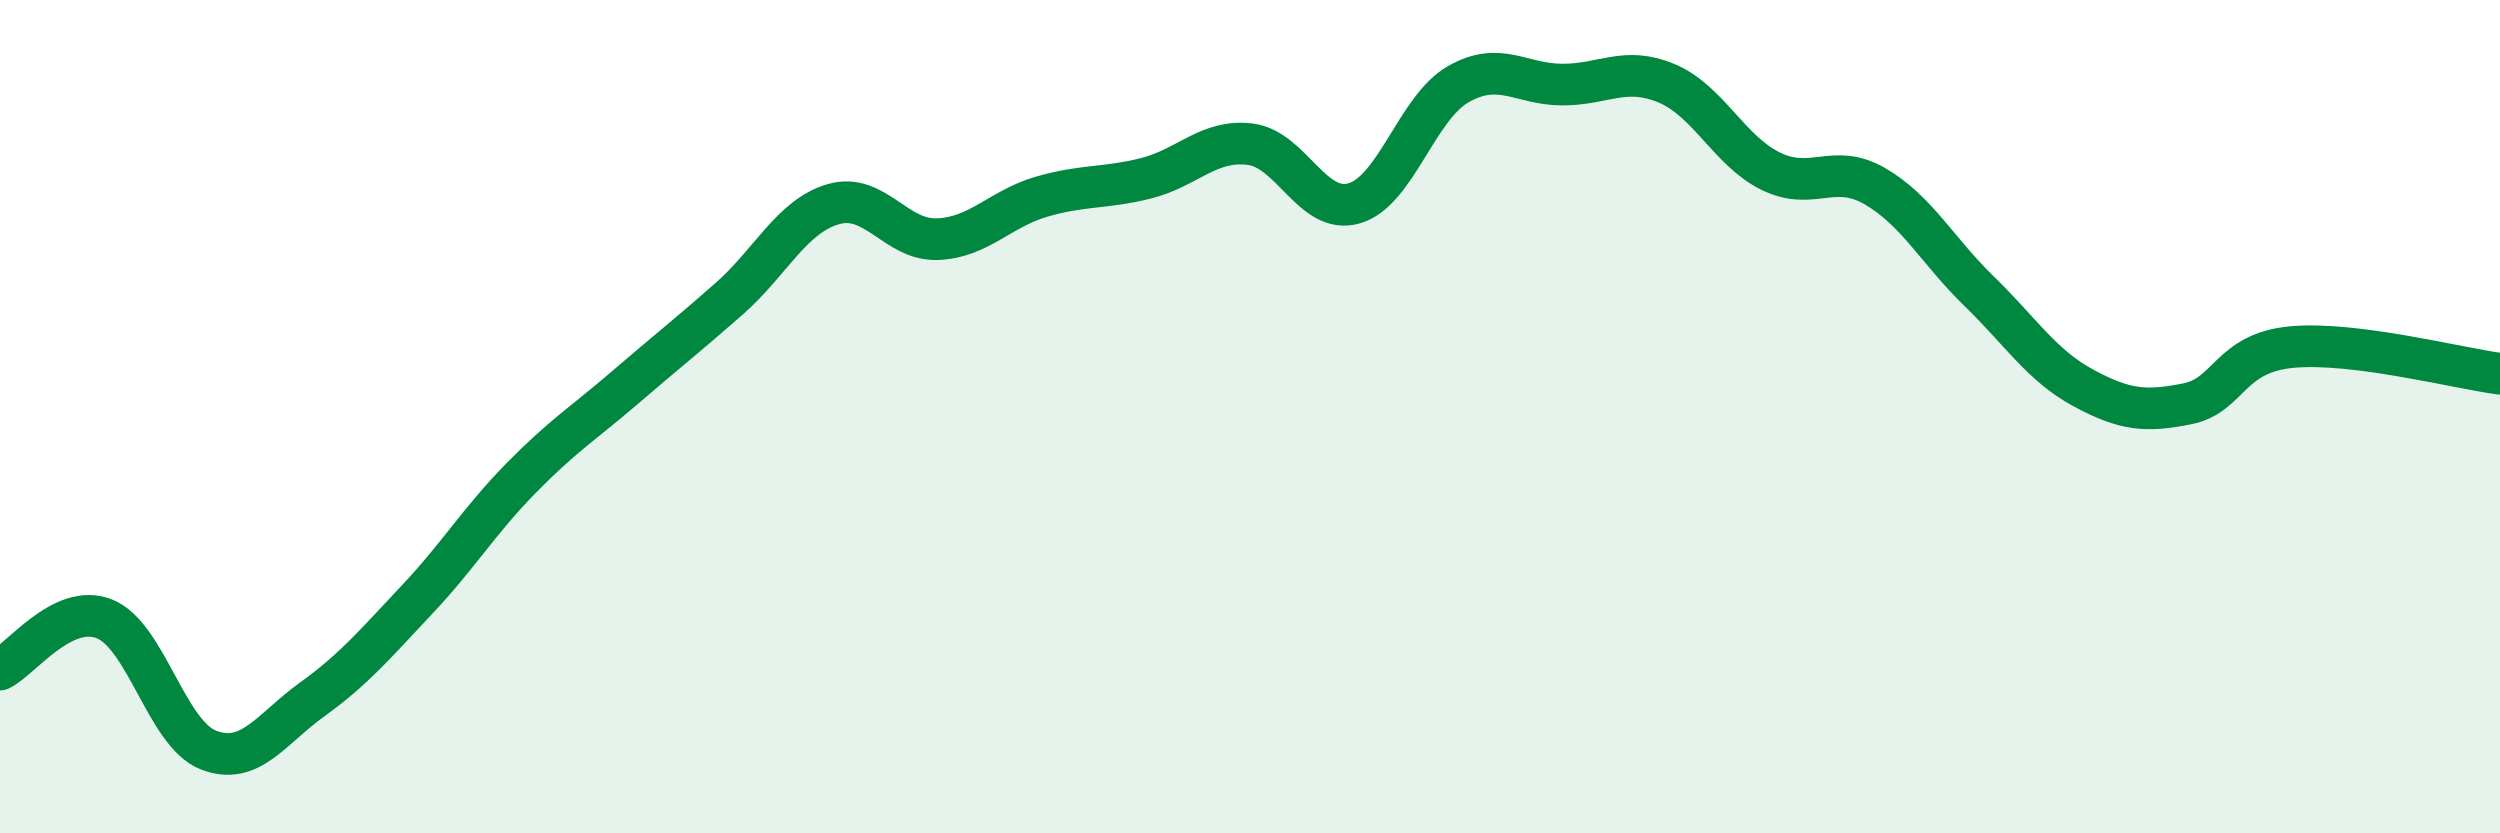
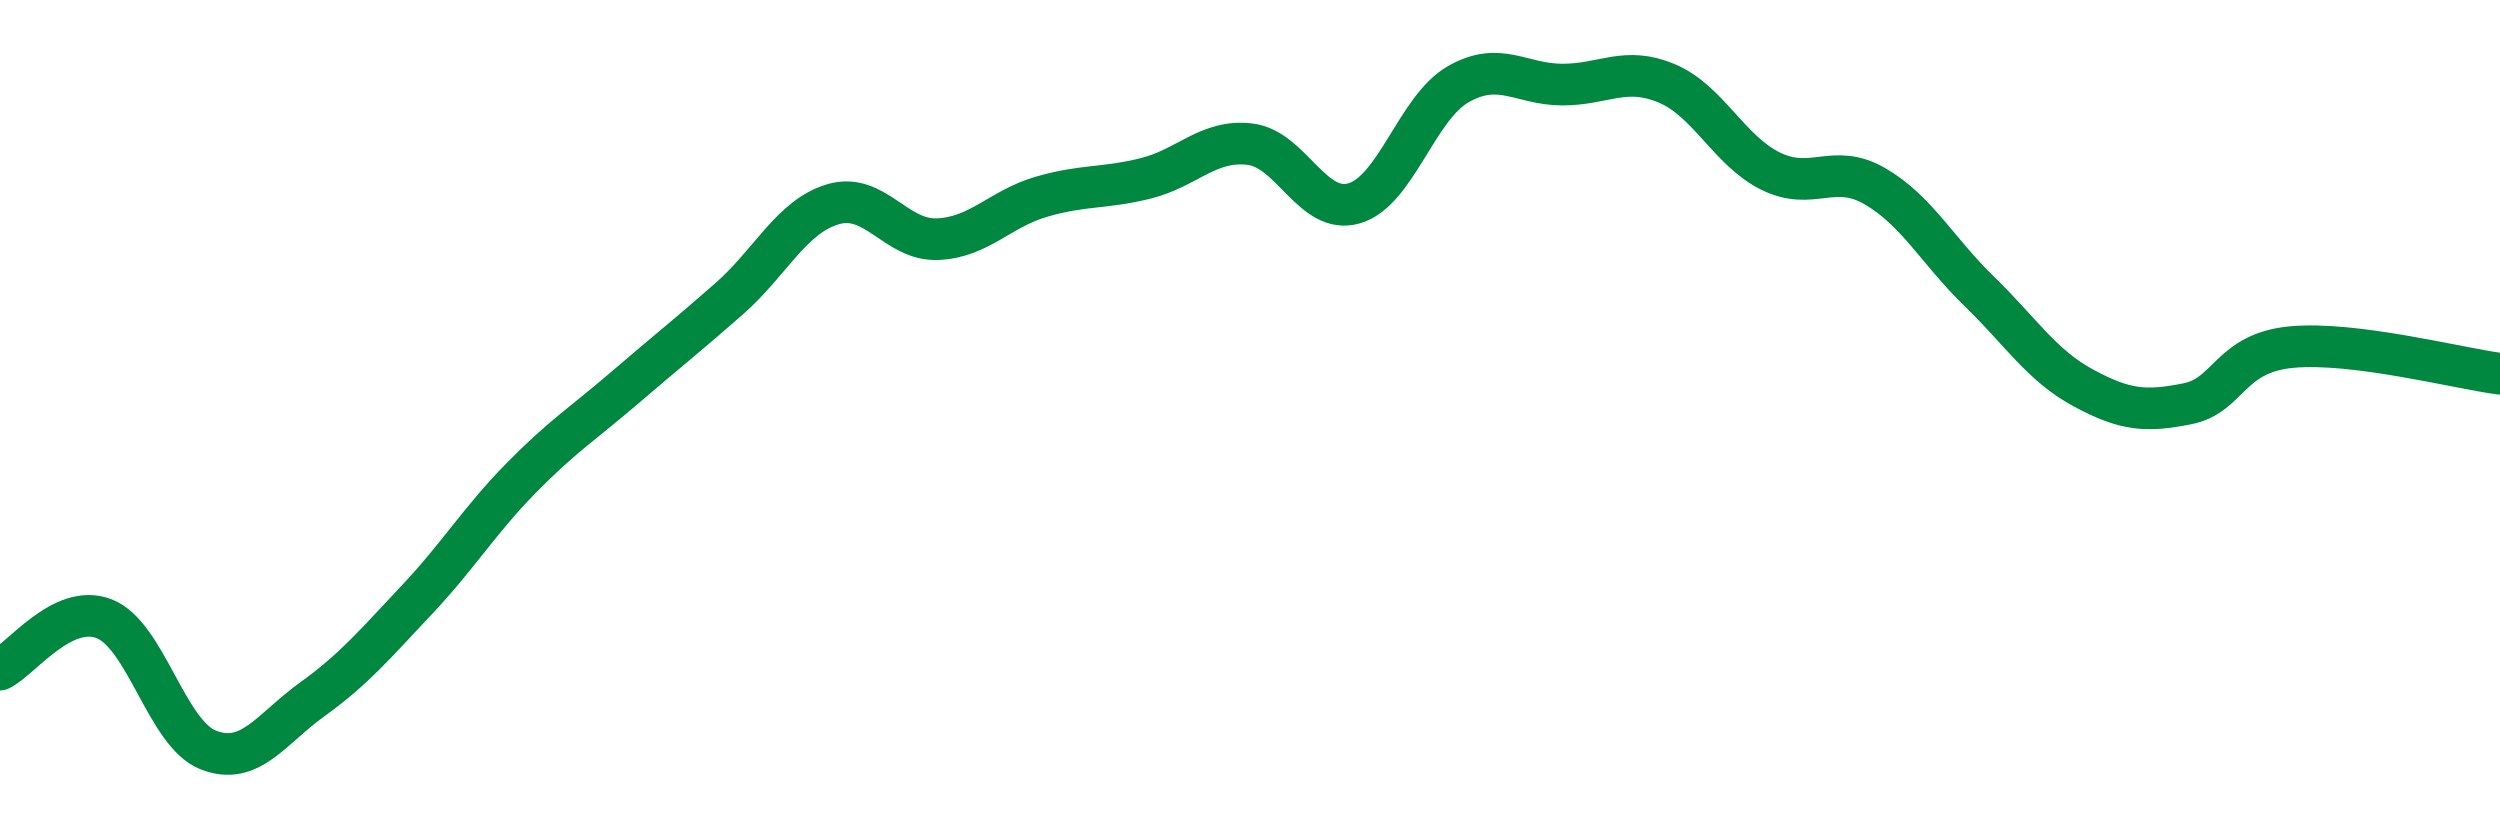
<svg xmlns="http://www.w3.org/2000/svg" width="60" height="20" viewBox="0 0 60 20">
-   <path d="M 0,16.07 C 0.5,15.83 1.5,14.46 2.5,14.85 C 3.5,15.24 4,17.61 5,18 C 6,18.39 6.5,17.5 7.5,16.78 C 8.5,16.06 9,15.46 10,14.4 C 11,13.34 11.5,12.5 12.5,11.48 C 13.5,10.46 14,10.16 15,9.3 C 16,8.44 16.5,8.05 17.5,7.17 C 18.5,6.29 19,5.19 20,4.9 C 21,4.61 21.5,5.78 22.5,5.74 C 23.5,5.7 24,5.01 25,4.72 C 26,4.43 26.5,4.53 27.5,4.28 C 28.5,4.03 29,3.34 30,3.46 C 31,3.58 31.5,5.17 32.5,4.88 C 33.5,4.59 34,2.59 35,2.02 C 36,1.45 36.5,2.03 37.5,2.03 C 38.5,2.03 39,1.58 40,2 C 41,2.42 41.5,3.62 42.5,4.11 C 43.5,4.6 44,3.89 45,4.47 C 46,5.05 46.5,6.02 47.5,6.99 C 48.5,7.96 49,8.77 50,9.31 C 51,9.85 51.5,9.89 52.5,9.69 C 53.5,9.49 53.5,8.47 55,8.33 C 56.5,8.19 59,8.84 60,8.97L60 20L0 20Z" fill="#008740" opacity="0.1" stroke-linecap="round" stroke-linejoin="round" />
  <path d="M 0,16.07 C 0.5,15.83 1.5,14.46 2.5,14.85 C 3.5,15.24 4,17.61 5,18 C 6,18.39 6.5,17.5 7.5,16.78 C 8.5,16.06 9,15.46 10,14.4 C 11,13.34 11.5,12.5 12.5,11.48 C 13.5,10.46 14,10.16 15,9.3 C 16,8.44 16.5,8.05 17.5,7.17 C 18.5,6.29 19,5.19 20,4.9 C 21,4.61 21.5,5.78 22.5,5.74 C 23.5,5.7 24,5.01 25,4.72 C 26,4.43 26.5,4.53 27.5,4.28 C 28.5,4.03 29,3.34 30,3.46 C 31,3.58 31.5,5.17 32.5,4.88 C 33.5,4.59 34,2.59 35,2.02 C 36,1.45 36.5,2.03 37.5,2.03 C 38.5,2.03 39,1.58 40,2 C 41,2.42 41.5,3.62 42.5,4.11 C 43.5,4.6 44,3.89 45,4.47 C 46,5.05 46.5,6.02 47.5,6.99 C 48.5,7.96 49,8.77 50,9.31 C 51,9.85 51.5,9.89 52.5,9.69 C 53.5,9.49 53.5,8.47 55,8.33 C 56.5,8.19 59,8.84 60,8.97" stroke="#008740" stroke-width="1" fill="none" stroke-linecap="round" stroke-linejoin="round" />
</svg>